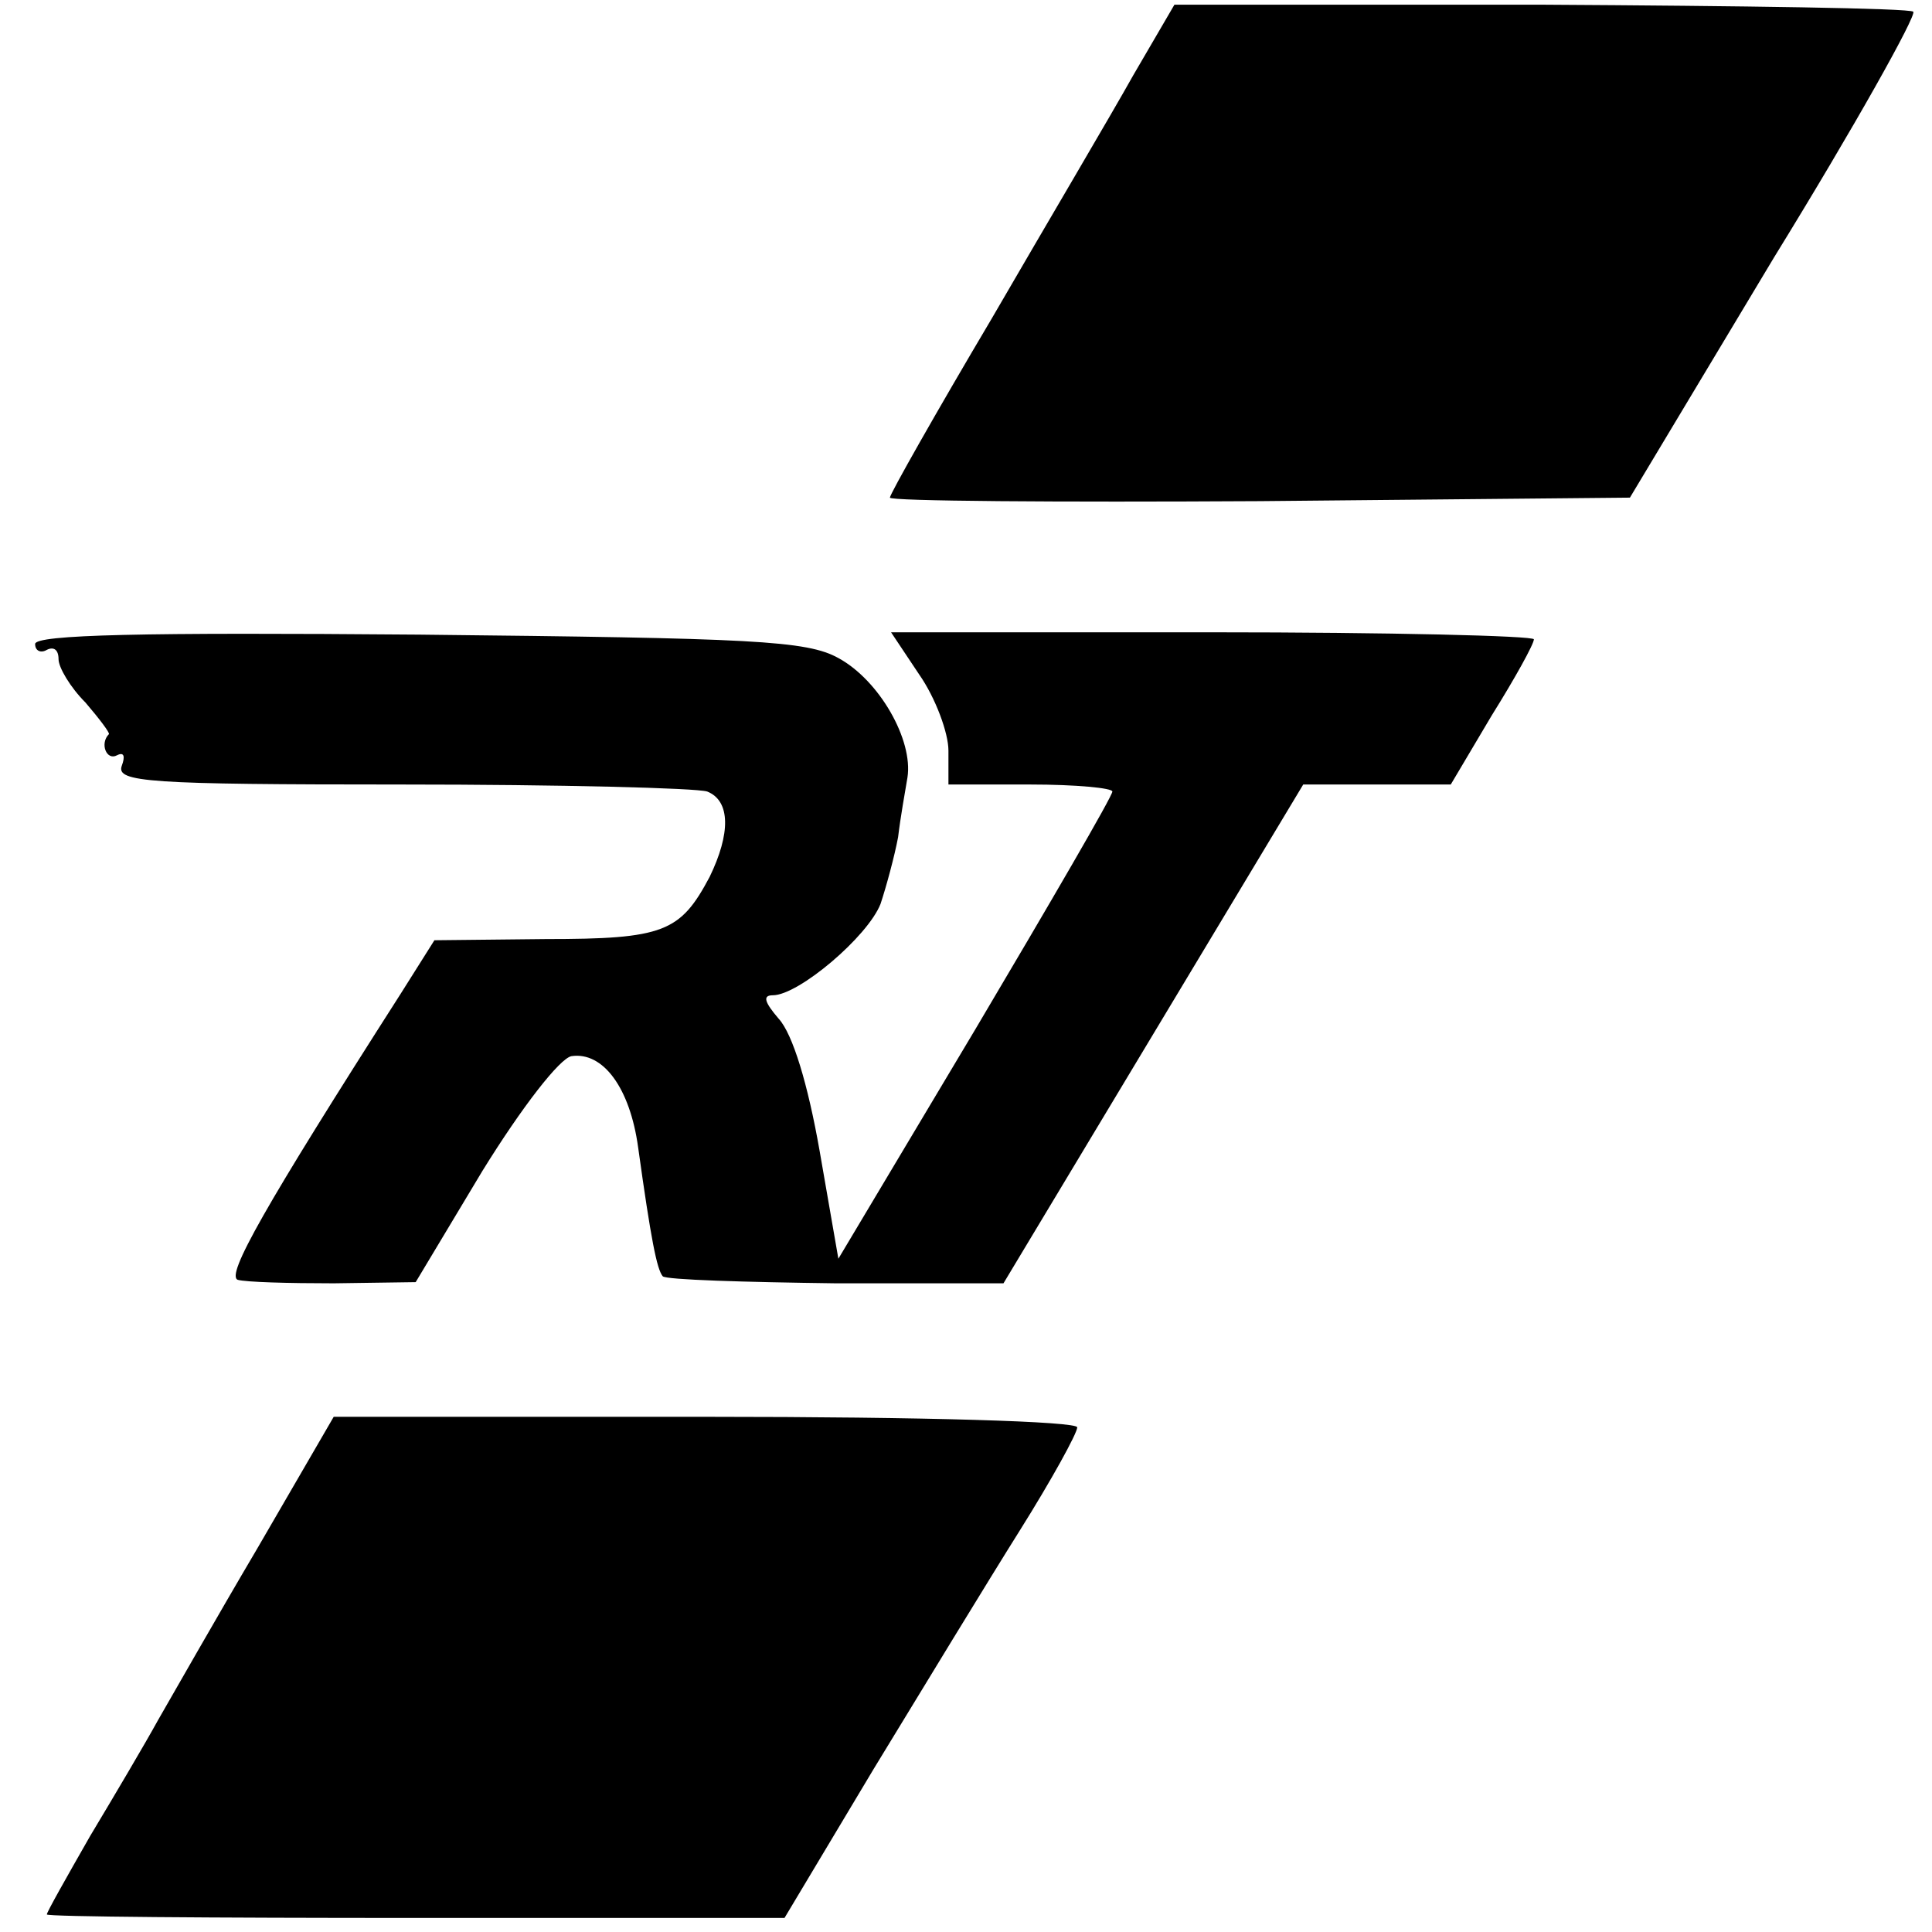
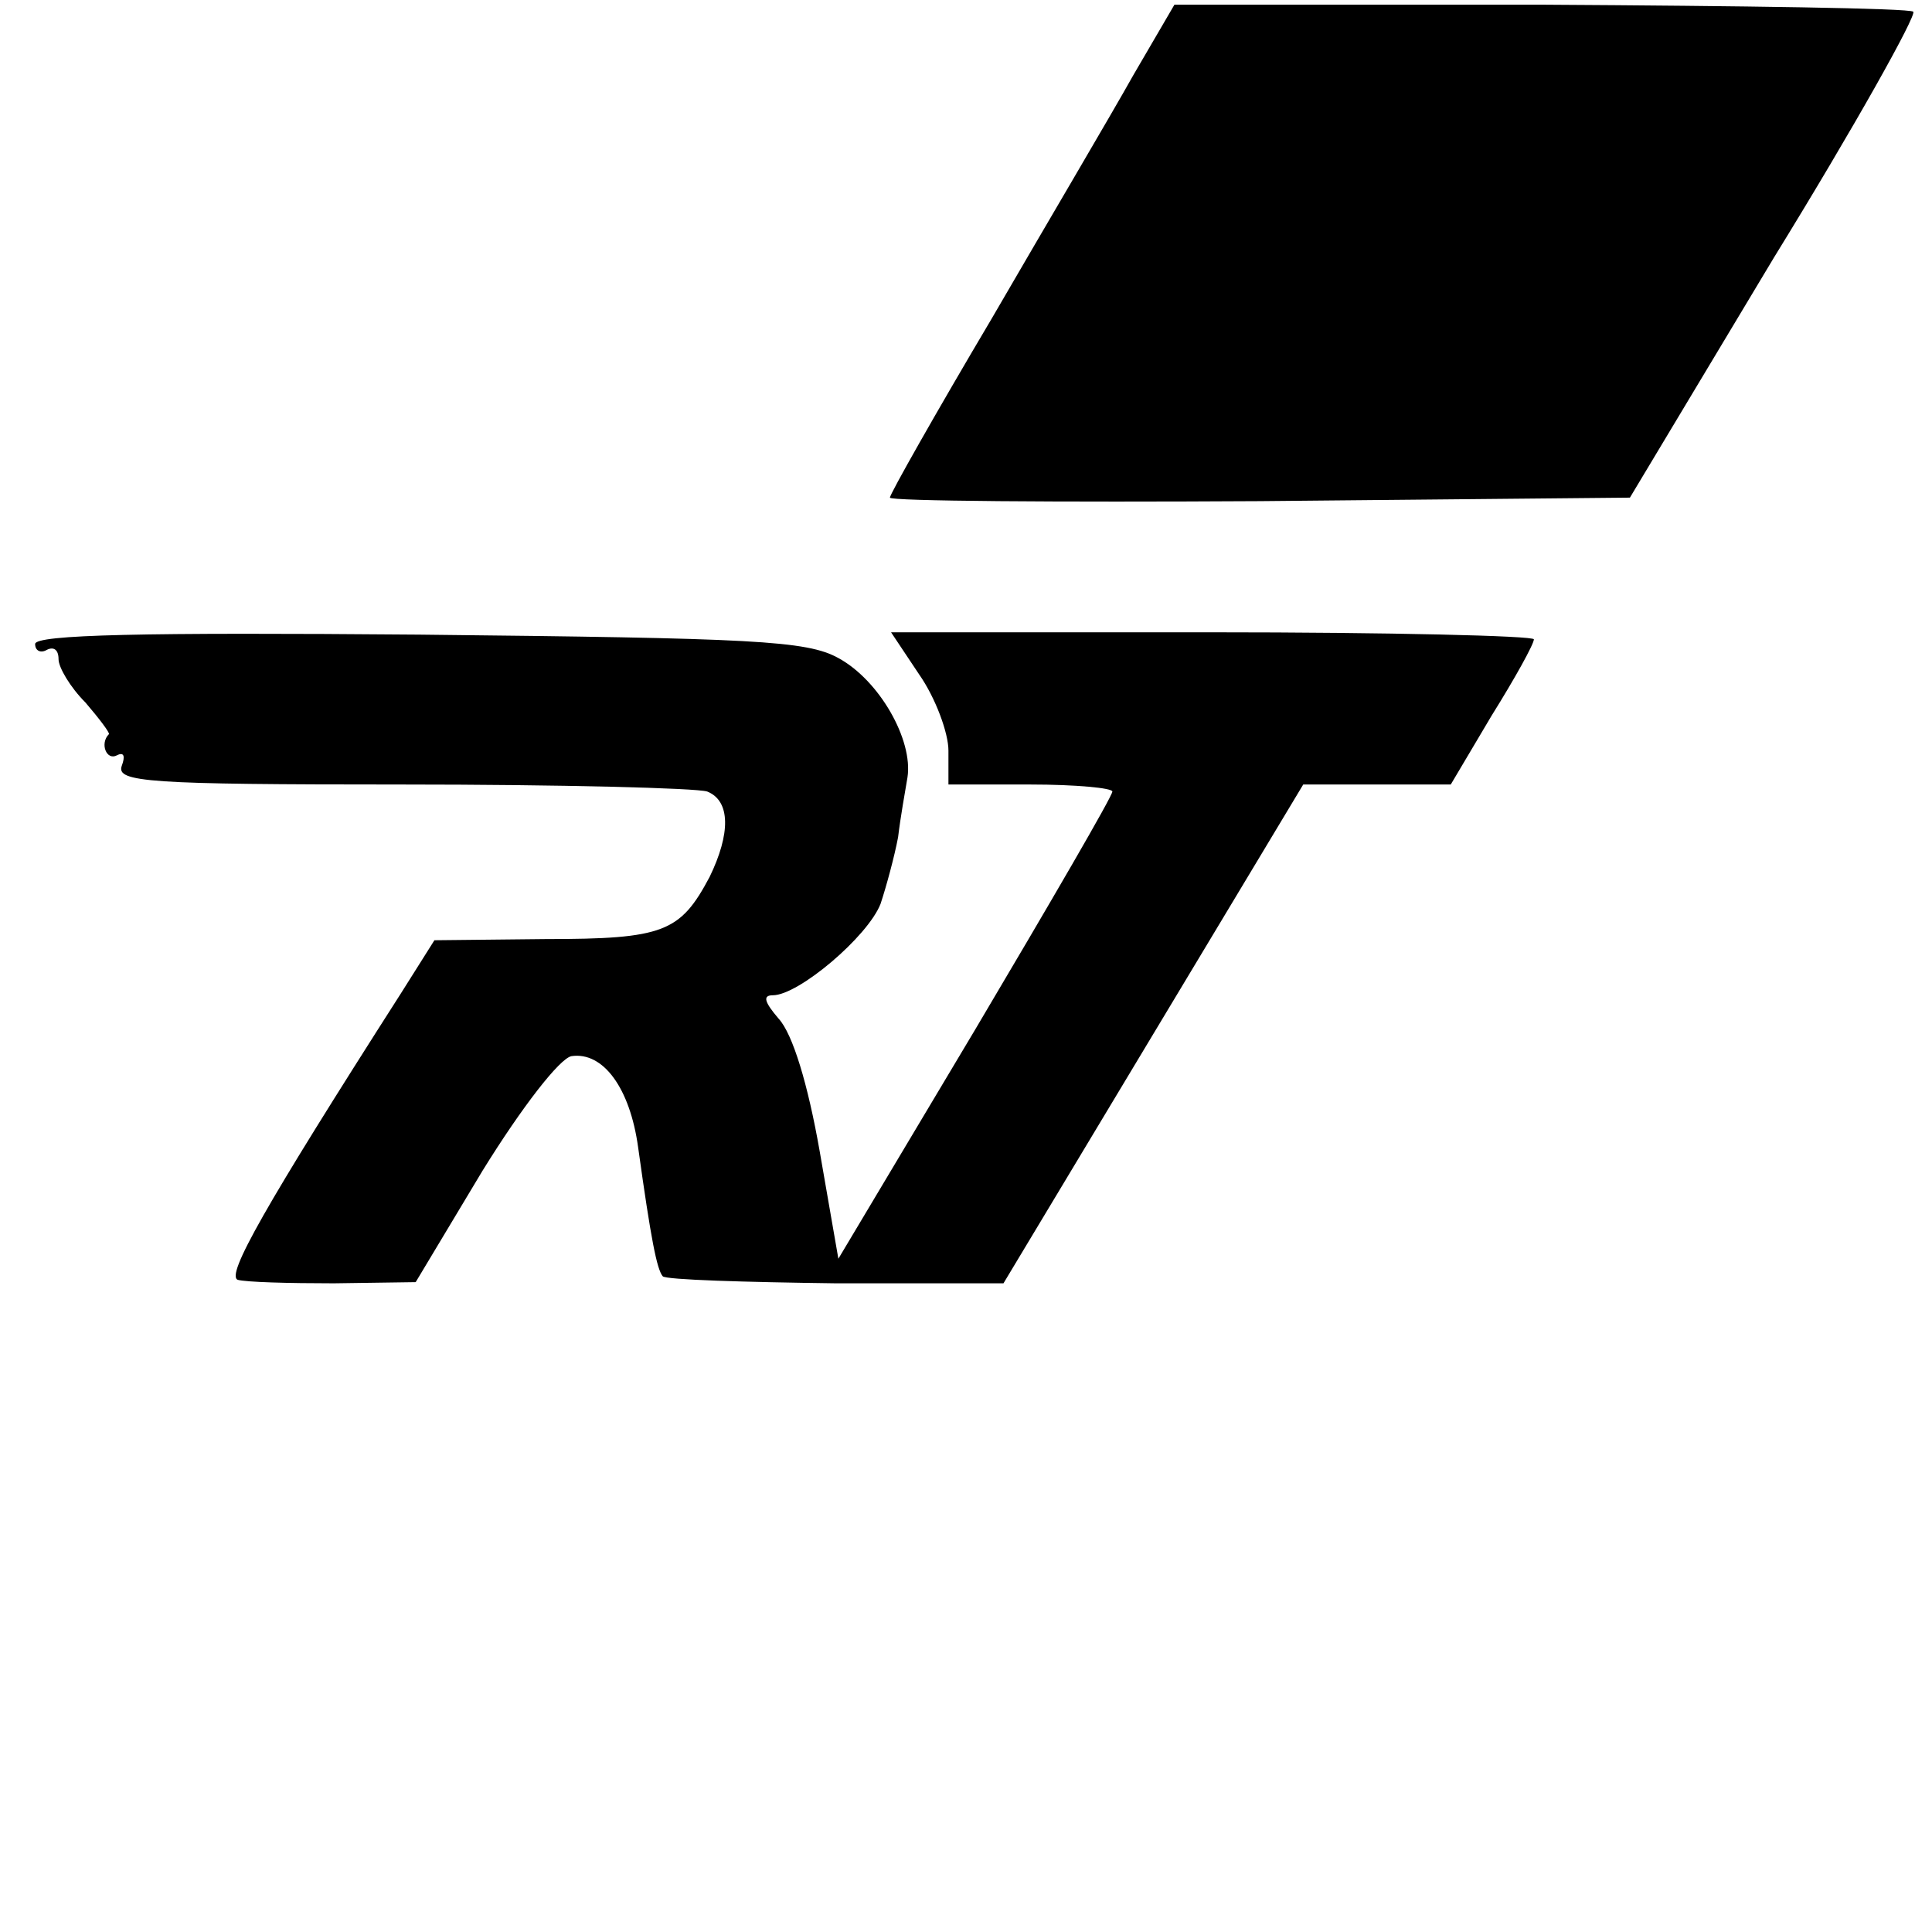
<svg xmlns="http://www.w3.org/2000/svg" version="1.0" width="165pt" height="165pt" viewBox="0 0 165 165" preserveAspectRatio="xMidYMid meet">
  <g transform="translate(0,165) scale(0.1,-0.1)" fill="#000000" stroke="none">
    <path d="M968 1586 c-19 -34 -74 -127 -121 -208 -48 -81 -87 -150 -87 -153 0 -3 142 -4 316 -3 l316 3 123 205 c69 112 122 207 119 210 -3 3 -146 5 -318 6 l-313 0 -35 -60z" />
    <path d="M30 1100 c0 -6 5 -8 10 -5 6 3 10 0 10 -8 0 -7 10 -24 23 -37 12 -14 21 -26 20 -27 -8 -8 -2 -23 7 -18 6 3 7 -1 4 -9 -5 -14 22 -16 239 -16 135 0 252 -3 261 -6 20 -8 20 -36 2 -73 -25 -47 -39 -53 -140 -53 l-95 -1 -29 -46 c-117 -183 -149 -240 -139 -244 7 -2 43 -3 82 -3 l70 1 57 95 c34 55 66 96 76 98 27 4 50 -27 57 -78 11 -79 16 -104 21 -110 3 -3 70 -5 148 -6 l143 0 128 213 128 213 63 0 63 0 35 59 c20 32 36 61 36 65 0 3 -124 6 -275 6 l-274 0 24 -36 c14 -20 25 -50 25 -65 l0 -29 70 0 c39 0 70 -3 70 -6 0 -4 -53 -95 -117 -203 l-117 -196 -16 92 c-10 57 -23 100 -35 113 -12 14 -14 20 -5 20 22 0 81 50 92 78 5 15 12 41 15 57 2 17 6 39 8 51 5 32 -24 83 -59 102 -27 15 -73 17 -358 20 -236 2 -328 0 -328 -8z" />
-     <path d="M220 328 c-36 -61 -74 -128 -85 -147 -11 -20 -37 -64 -58 -99 -20 -35 -37 -65 -37 -67 0 -2 142 -3 315 -3 l315 0 76 127 c42 69 98 161 125 204 27 43 49 83 49 88 0 5 -128 9 -317 9 l-318 0 -65 -112z" />
  </g>
</svg>